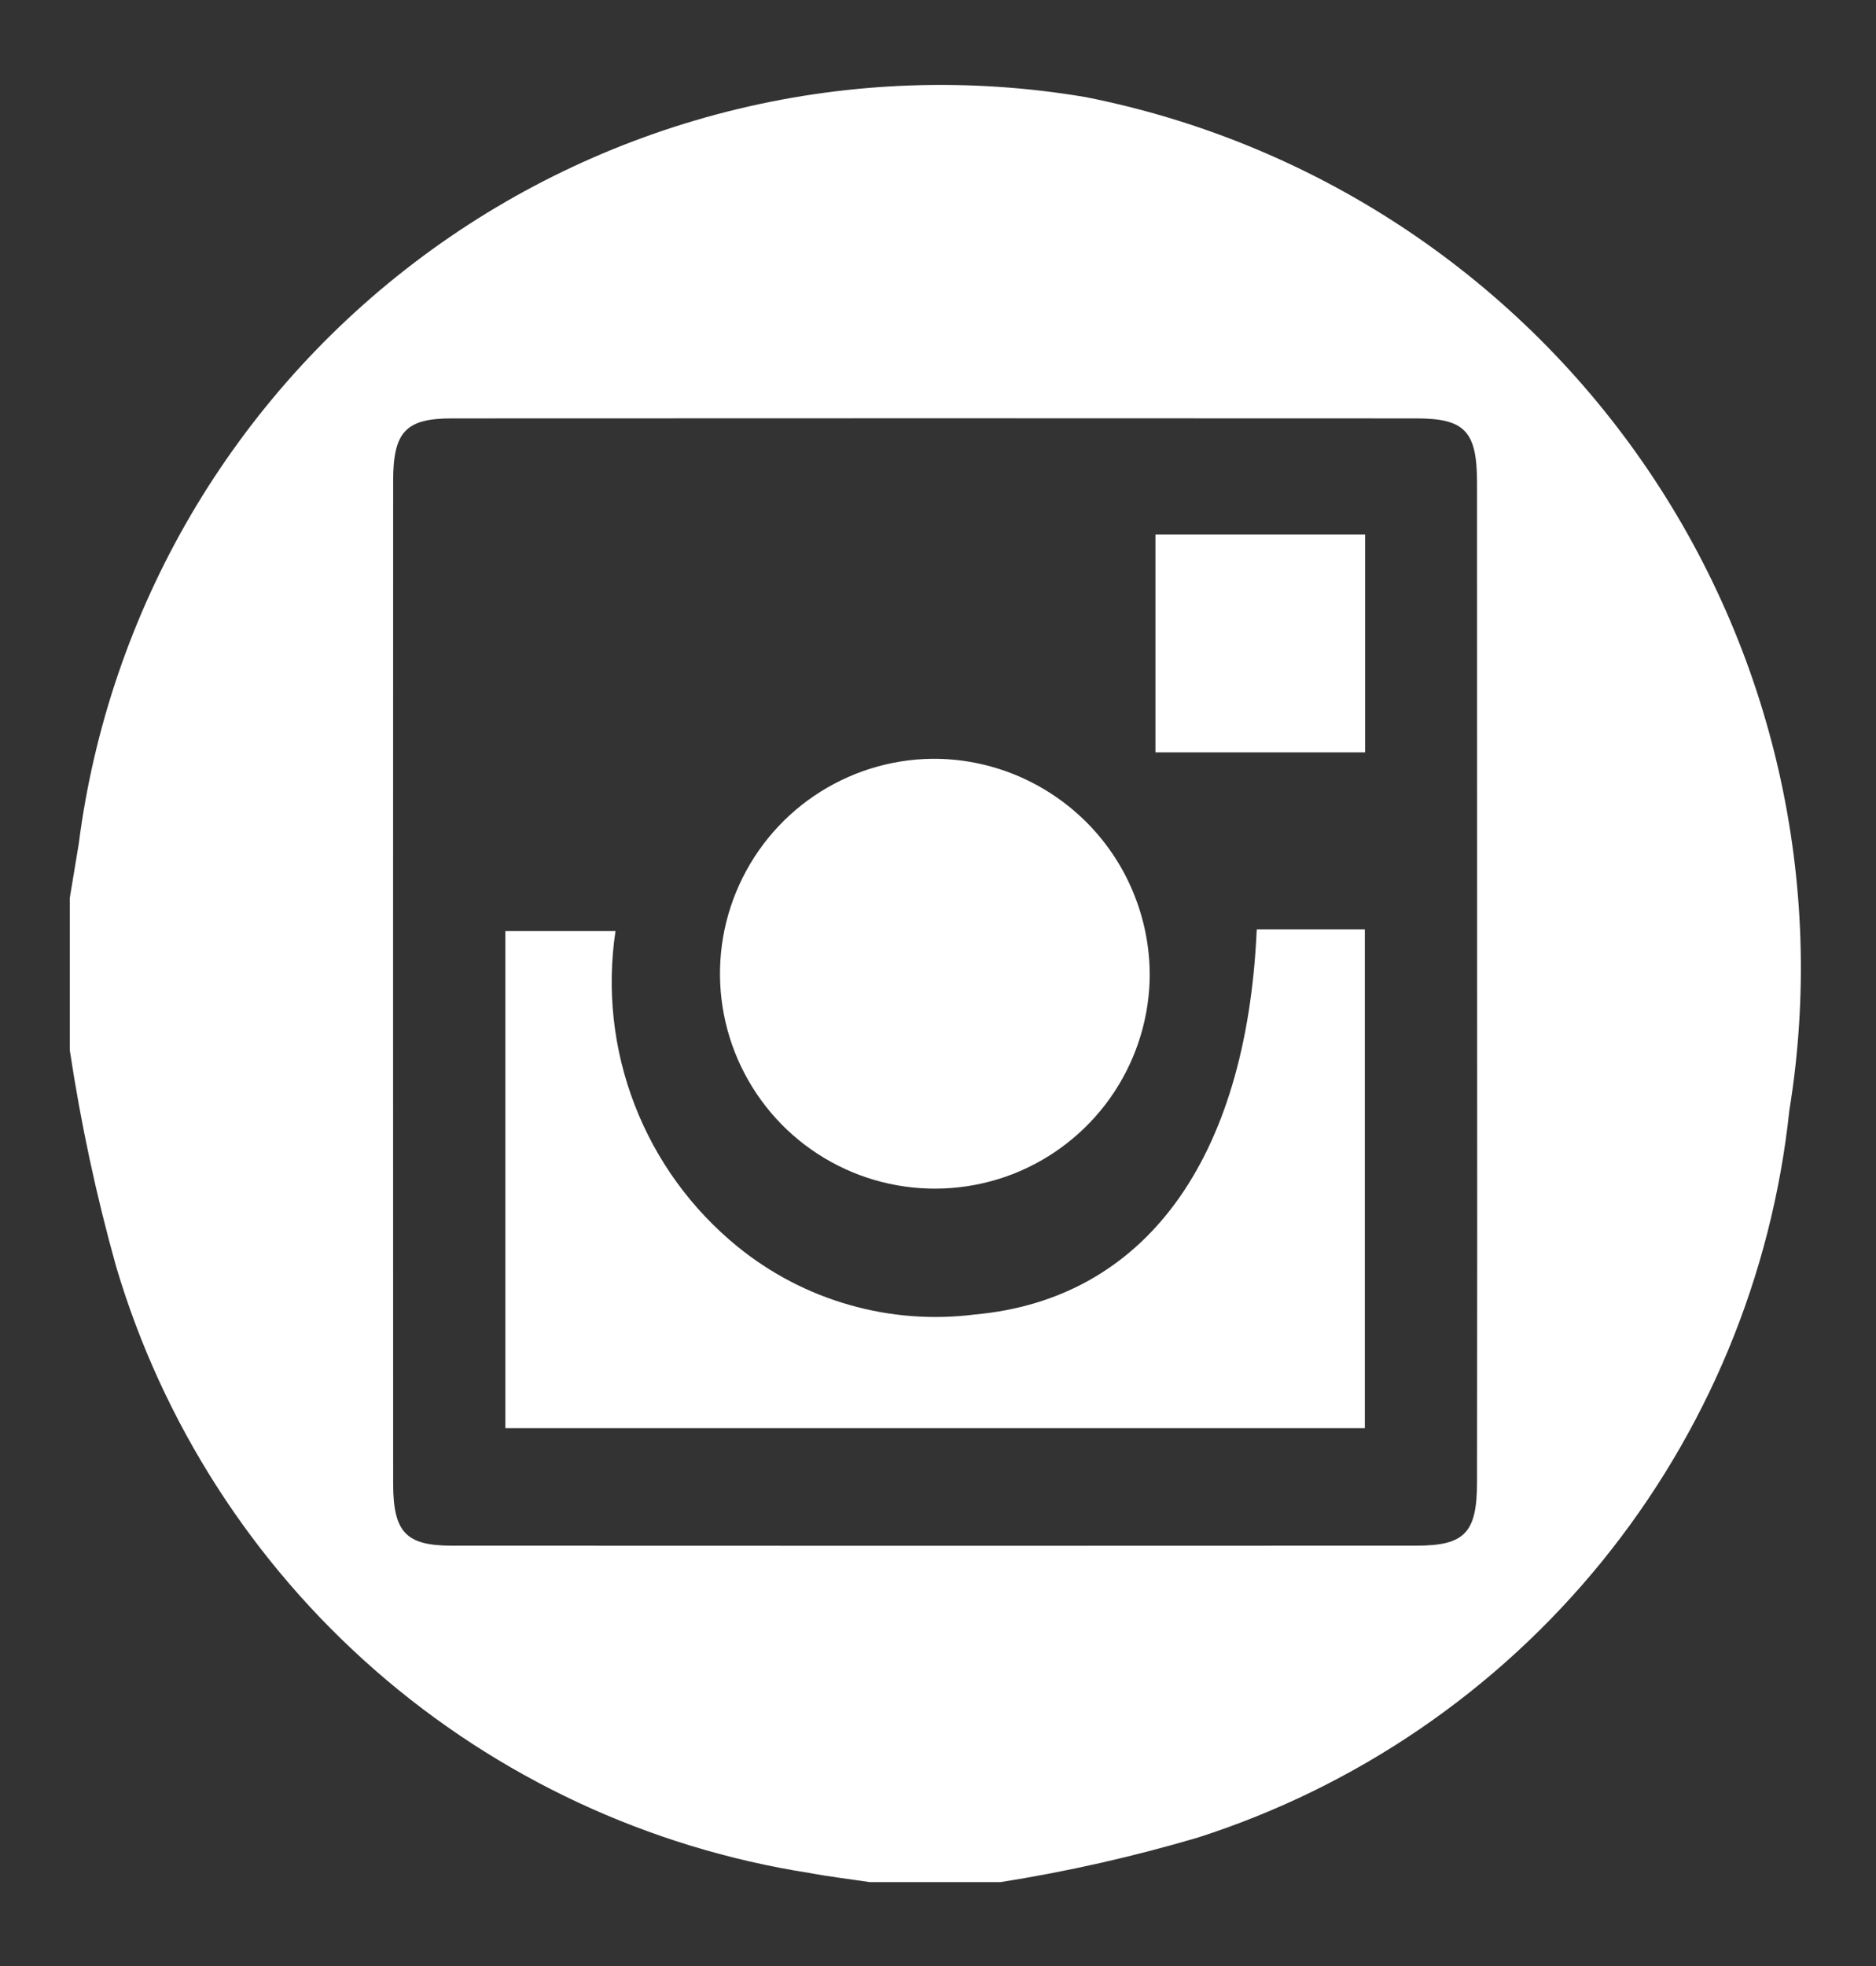
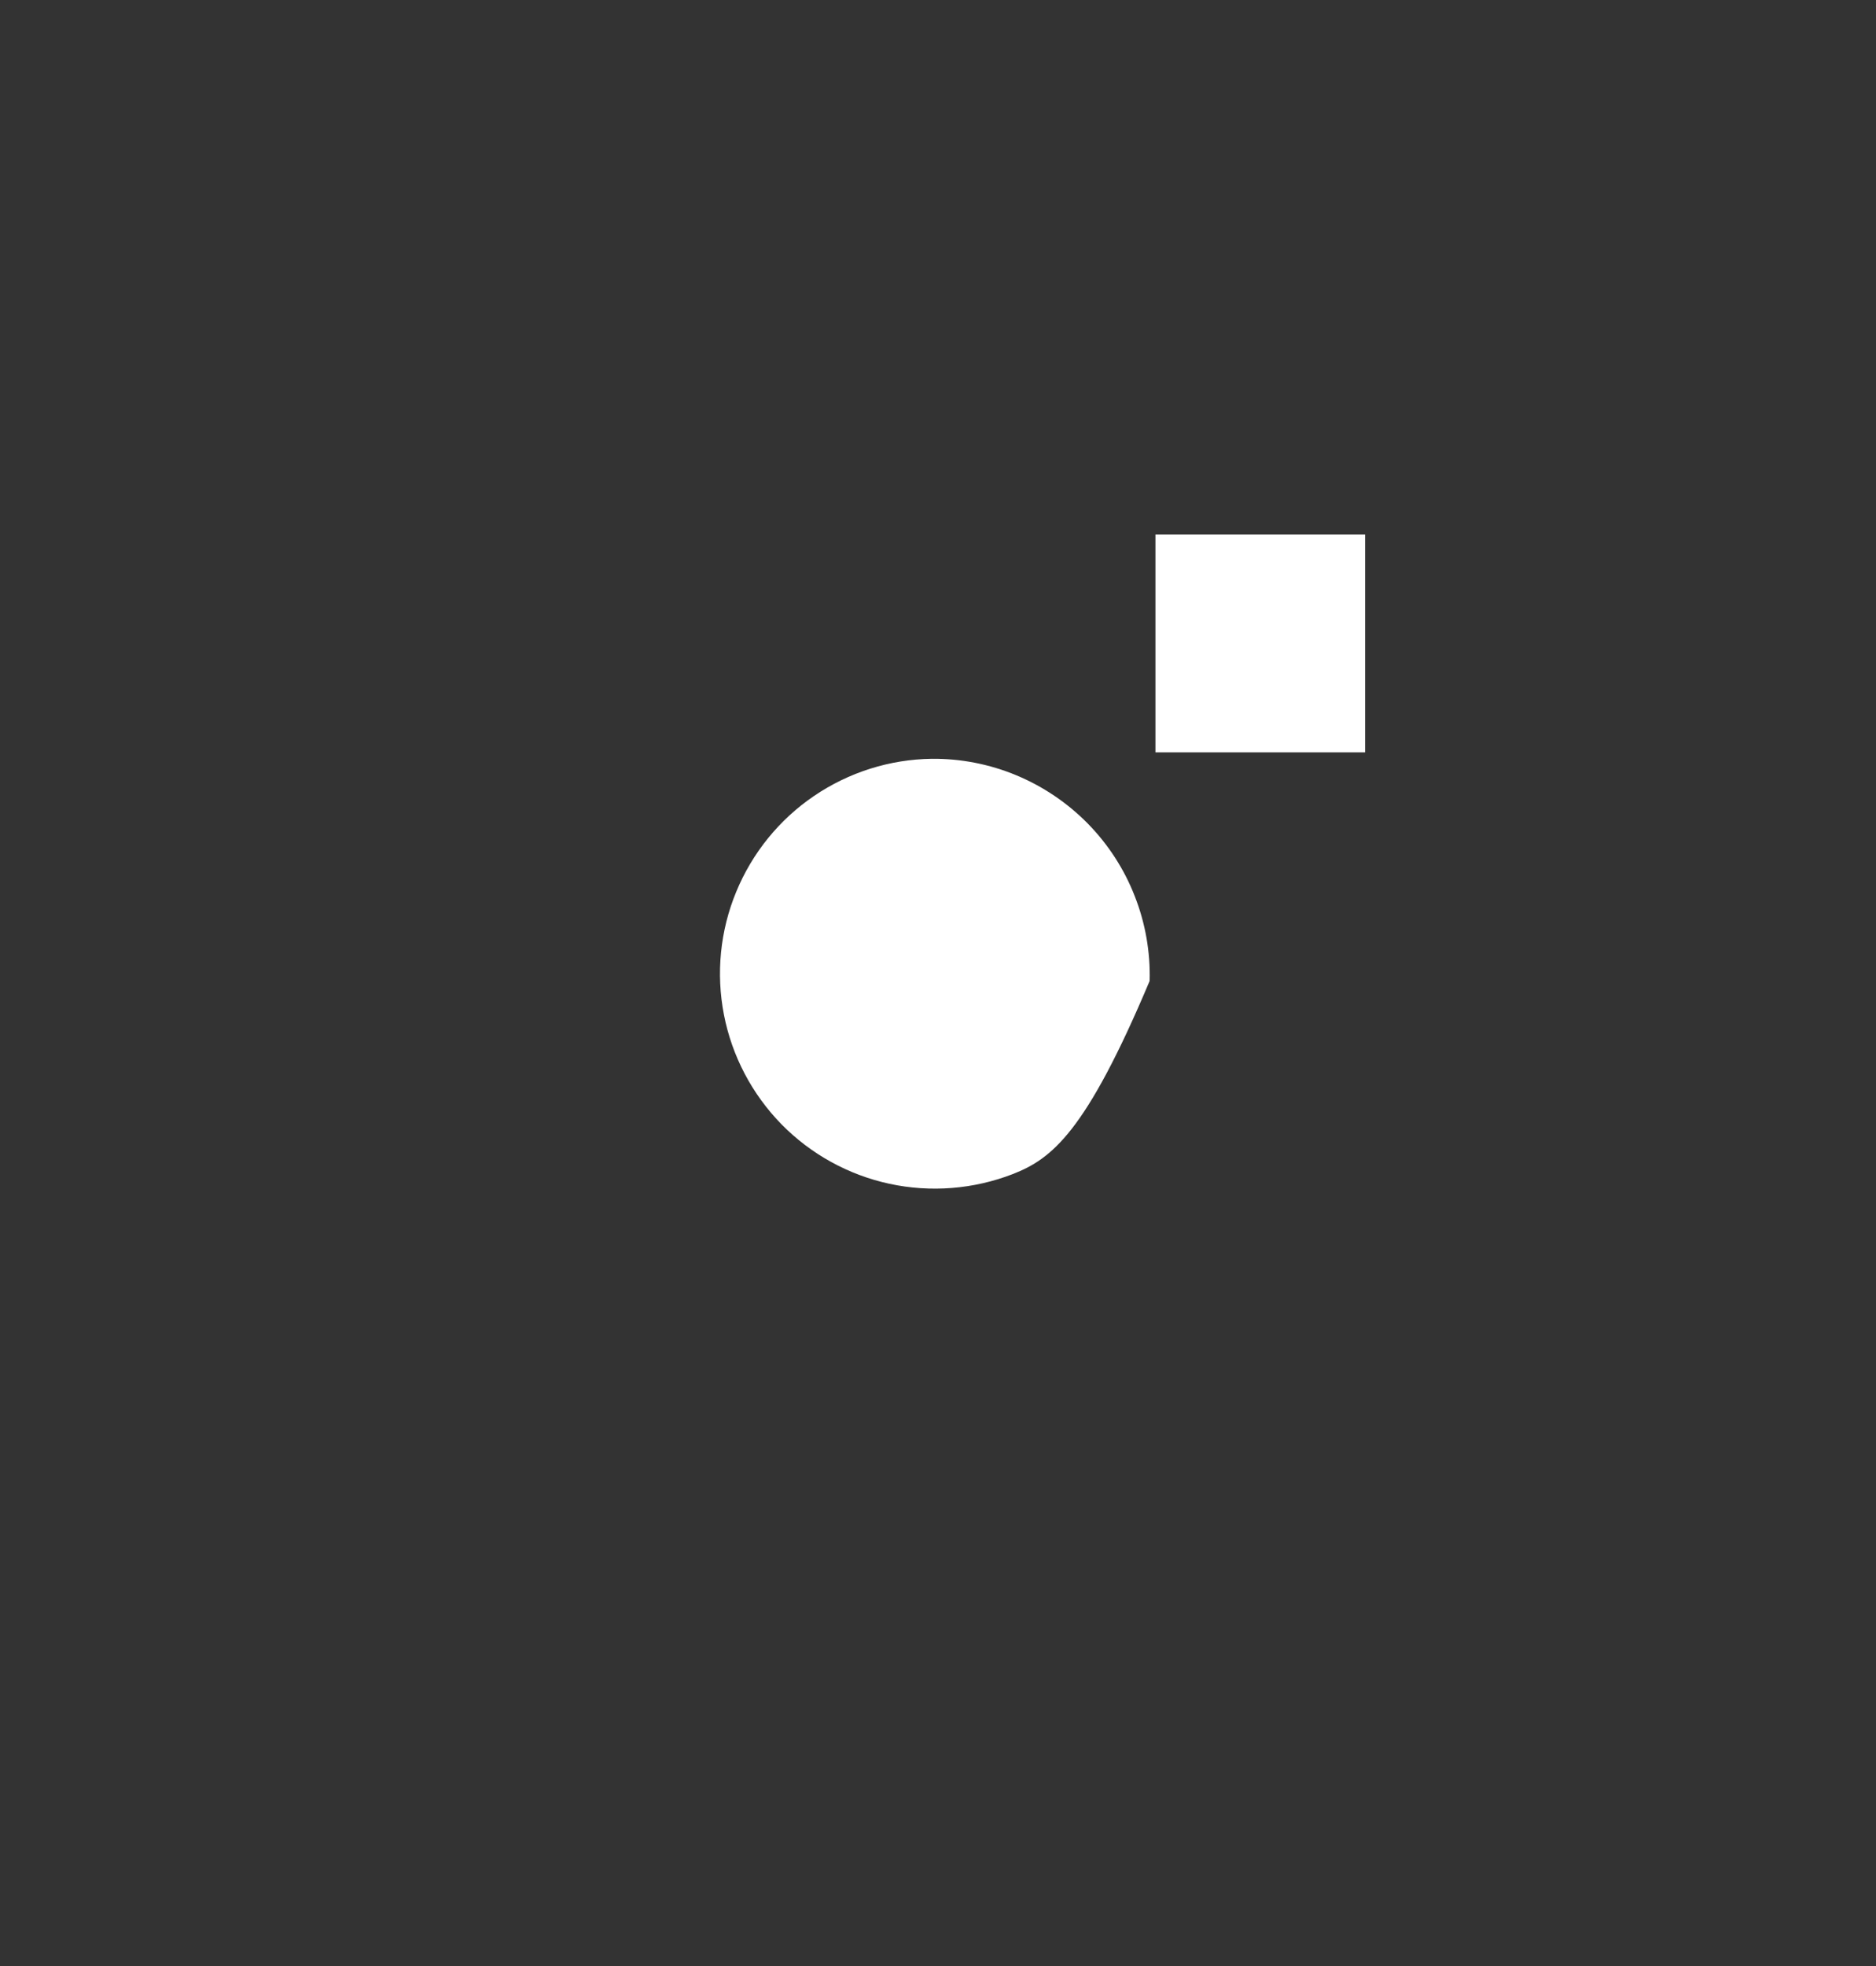
<svg xmlns="http://www.w3.org/2000/svg" width="21" height="22" viewBox="0 0 21 22" fill="none">
  <rect x="0" y="0" width="21" height="22" fill="#333333" stroke="none" />
-   <path d="M16.535 11.035C16.535 9.156 16.535 7.277 16.534 5.399C16.533 4.826 16.398 4.682 15.854 4.682C12.255 4.68 8.656 4.68 5.057 4.682C4.543 4.682 4.402 4.832 4.401 5.375C4.4 9.118 4.4 12.86 4.401 16.602C4.402 17.146 4.543 17.296 5.057 17.296C8.656 17.298 12.255 17.298 15.854 17.296C16.398 17.296 16.534 17.152 16.534 16.581C16.536 14.732 16.537 12.883 16.535 11.035ZM0.781 11.75V10.049C0.815 9.846 0.848 9.643 0.882 9.439C1.049 8.14 1.477 6.888 2.139 5.758C2.802 4.629 3.686 3.644 4.738 2.864C5.79 2.084 6.989 1.525 8.262 1.219C9.536 0.913 10.858 0.868 12.149 1.086C14.677 1.585 16.912 3.047 18.382 5.162C19.853 7.278 20.444 9.882 20.03 12.426C19.834 14.278 19.104 16.032 17.929 17.477C16.753 18.922 15.184 19.993 13.41 20.562C12.685 20.776 11.947 20.943 11.2 21.061H9.736C9.511 21.027 9.286 21.001 9.063 20.959C7.26 20.678 5.573 19.891 4.199 18.69C2.825 17.489 1.819 15.922 1.3 14.173C1.077 13.377 0.904 12.567 0.781 11.75" fill="white" />
-   <path d="M14.068 10.4H15.278V15.981H5.657V10.419H6.89C6.791 11.075 6.865 11.746 7.105 12.365C7.344 12.984 7.741 13.53 8.255 13.949C8.624 14.249 9.05 14.472 9.508 14.602C9.965 14.733 10.444 14.769 10.916 14.709C12.805 14.537 13.954 12.993 14.068 10.4" fill="white" />
-   <path d="M12.869 10.977C12.853 11.448 12.699 11.903 12.427 12.287C12.155 12.671 11.775 12.967 11.337 13.138C10.898 13.308 10.418 13.346 9.958 13.247C9.498 13.148 9.077 12.916 8.747 12.58C8.418 12.243 8.194 11.818 8.104 11.356C8.014 10.894 8.061 10.415 8.241 9.98C8.42 9.545 8.723 9.171 9.112 8.907C9.502 8.642 9.96 8.497 10.431 8.491C10.756 8.488 11.078 8.551 11.378 8.676C11.678 8.801 11.95 8.985 12.178 9.217C12.405 9.449 12.584 9.724 12.702 10.027C12.821 10.329 12.878 10.652 12.869 10.977" fill="white" />
+   <path d="M12.869 10.977C12.155 12.671 11.775 12.967 11.337 13.138C10.898 13.308 10.418 13.346 9.958 13.247C9.498 13.148 9.077 12.916 8.747 12.58C8.418 12.243 8.194 11.818 8.104 11.356C8.014 10.894 8.061 10.415 8.241 9.98C8.42 9.545 8.723 9.171 9.112 8.907C9.502 8.642 9.96 8.497 10.431 8.491C10.756 8.488 11.078 8.551 11.378 8.676C11.678 8.801 11.95 8.985 12.178 9.217C12.405 9.449 12.584 9.724 12.702 10.027C12.821 10.329 12.878 10.652 12.869 10.977" fill="white" />
  <path d="M15.281 5.98H12.934V8.419H15.281V5.98Z" fill="white" />
</svg>